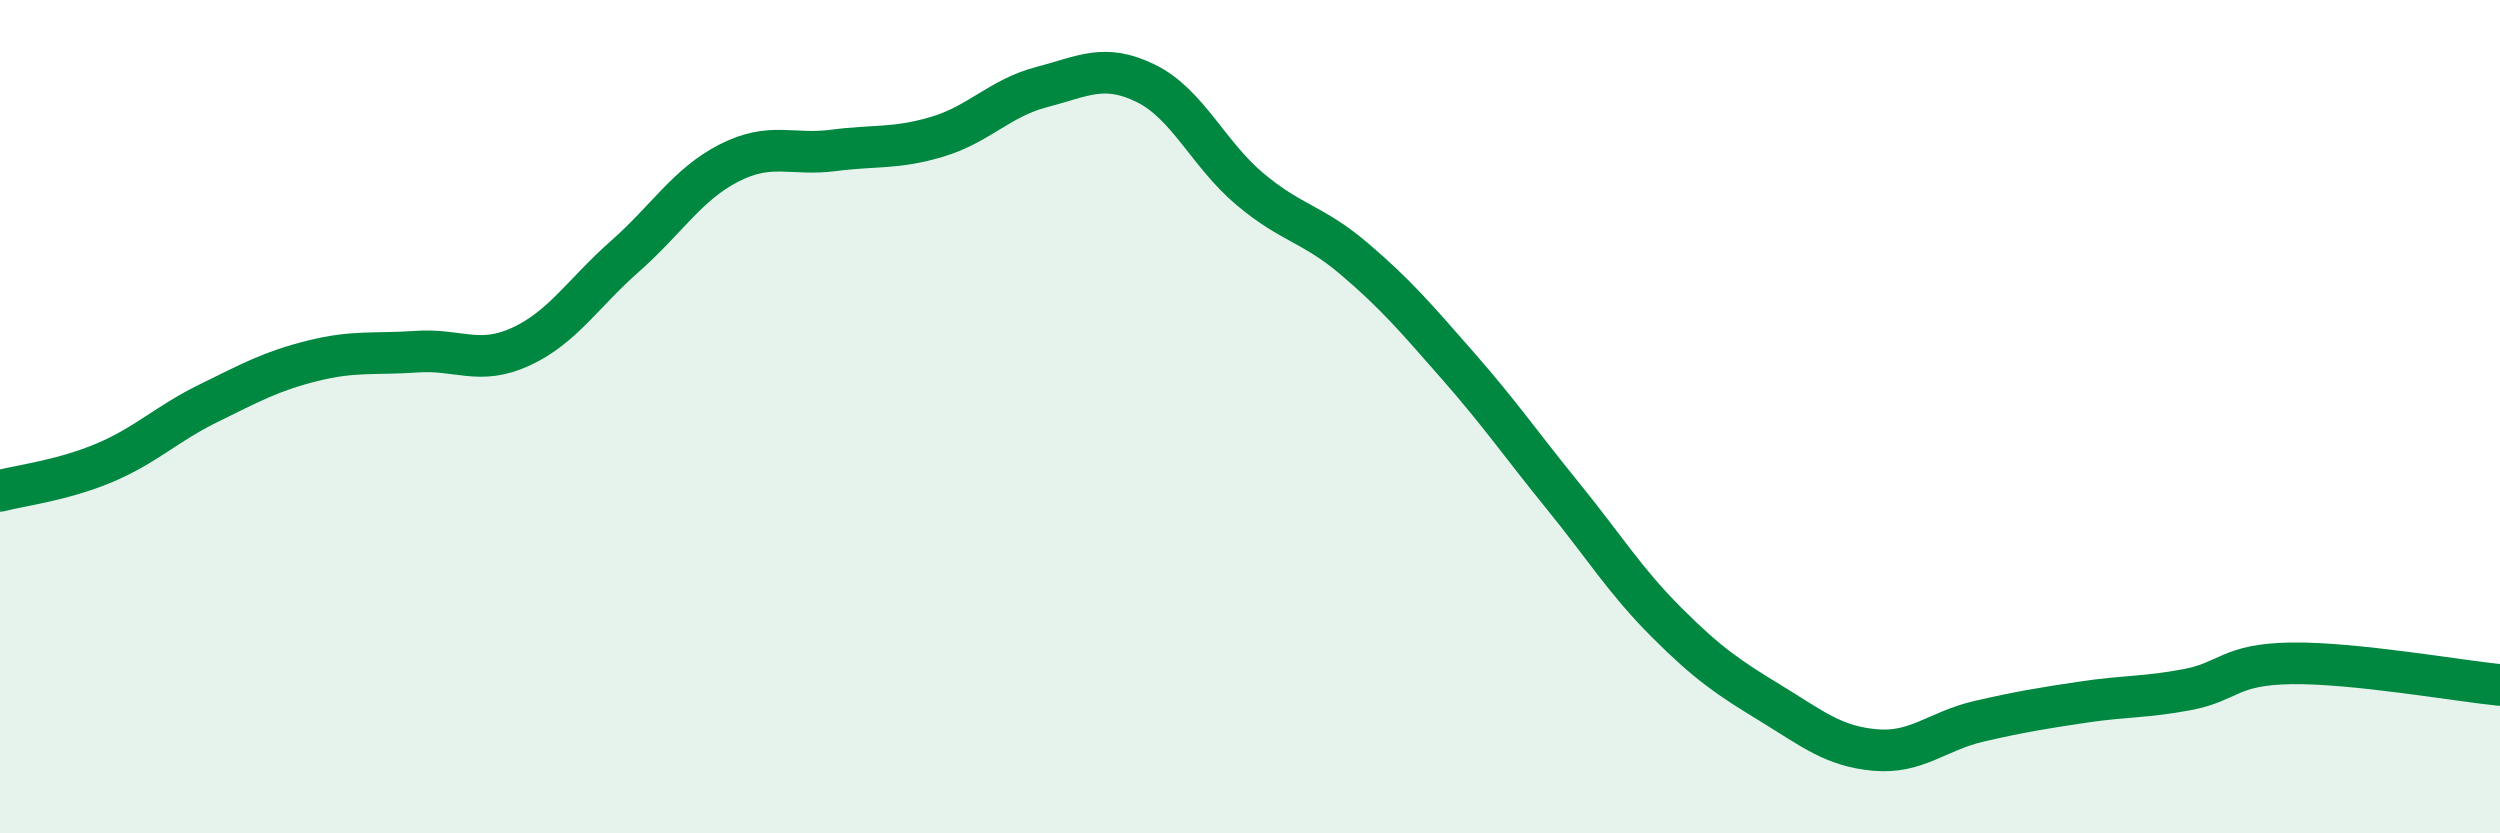
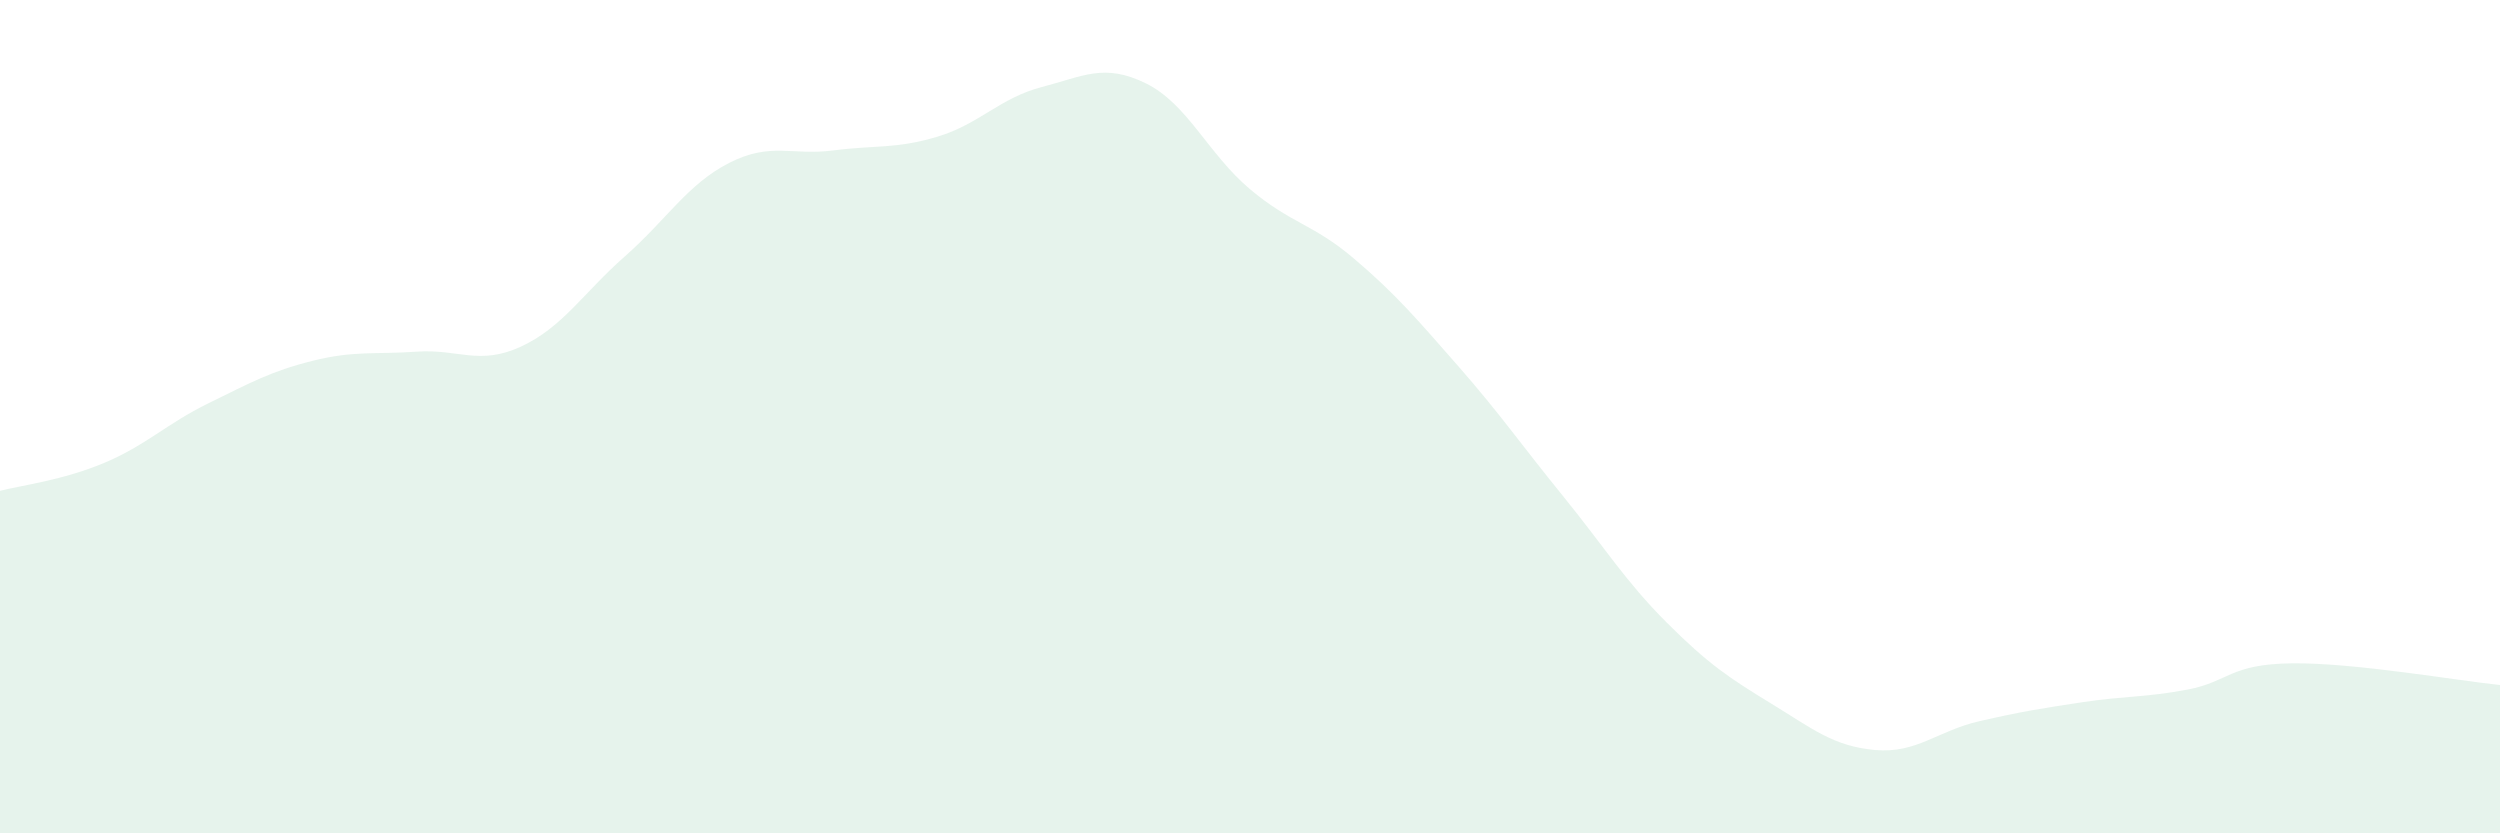
<svg xmlns="http://www.w3.org/2000/svg" width="60" height="20" viewBox="0 0 60 20">
  <path d="M 0,11.78 C 0.5,11.65 1.5,11.53 2.5,11.11 C 3.5,10.69 4,10.17 5,9.68 C 6,9.19 6.5,8.91 7.5,8.66 C 8.5,8.41 9,8.51 10,8.44 C 11,8.37 11.5,8.78 12.5,8.32 C 13.5,7.86 14,7.03 15,6.15 C 16,5.27 16.5,4.42 17.5,3.91 C 18.5,3.4 19,3.74 20,3.61 C 21,3.48 21.5,3.58 22.5,3.28 C 23.5,2.98 24,2.35 25,2.09 C 26,1.83 26.5,1.51 27.5,2 C 28.5,2.49 29,3.7 30,4.54 C 31,5.38 31.5,5.36 32.5,6.21 C 33.5,7.06 34,7.65 35,8.79 C 36,9.93 36.5,10.66 37.5,11.89 C 38.5,13.12 39,13.94 40,14.94 C 41,15.94 41.5,16.27 42.5,16.88 C 43.5,17.49 44,17.91 45,18 C 46,18.09 46.5,17.54 47.5,17.31 C 48.5,17.08 49,17 50,16.85 C 51,16.7 51.5,16.74 52.5,16.55 C 53.5,16.36 53.5,15.94 55,15.92 C 56.5,15.9 59,16.34 60,16.44L60 20L0 20Z" fill="#008740" opacity="0.1" stroke-linecap="round" stroke-linejoin="round" />
-   <path d="M 0,11.78 C 0.5,11.65 1.5,11.53 2.5,11.11 C 3.5,10.69 4,10.17 5,9.68 C 6,9.19 6.5,8.91 7.5,8.66 C 8.5,8.41 9,8.51 10,8.44 C 11,8.37 11.5,8.78 12.5,8.32 C 13.5,7.86 14,7.03 15,6.15 C 16,5.27 16.5,4.42 17.5,3.91 C 18.5,3.4 19,3.74 20,3.61 C 21,3.48 21.5,3.58 22.5,3.28 C 23.5,2.98 24,2.35 25,2.09 C 26,1.83 26.5,1.51 27.5,2 C 28.5,2.49 29,3.7 30,4.54 C 31,5.38 31.5,5.36 32.5,6.21 C 33.5,7.06 34,7.65 35,8.79 C 36,9.93 36.5,10.66 37.5,11.89 C 38.5,13.12 39,13.94 40,14.94 C 41,15.94 41.5,16.27 42.5,16.88 C 43.5,17.49 44,17.91 45,18 C 46,18.09 46.5,17.54 47.5,17.31 C 48.5,17.08 49,17 50,16.85 C 51,16.7 51.5,16.74 52.5,16.55 C 53.5,16.36 53.5,15.94 55,15.92 C 56.5,15.9 59,16.34 60,16.44" stroke="#008740" stroke-width="1" fill="none" stroke-linecap="round" stroke-linejoin="round" />
</svg>